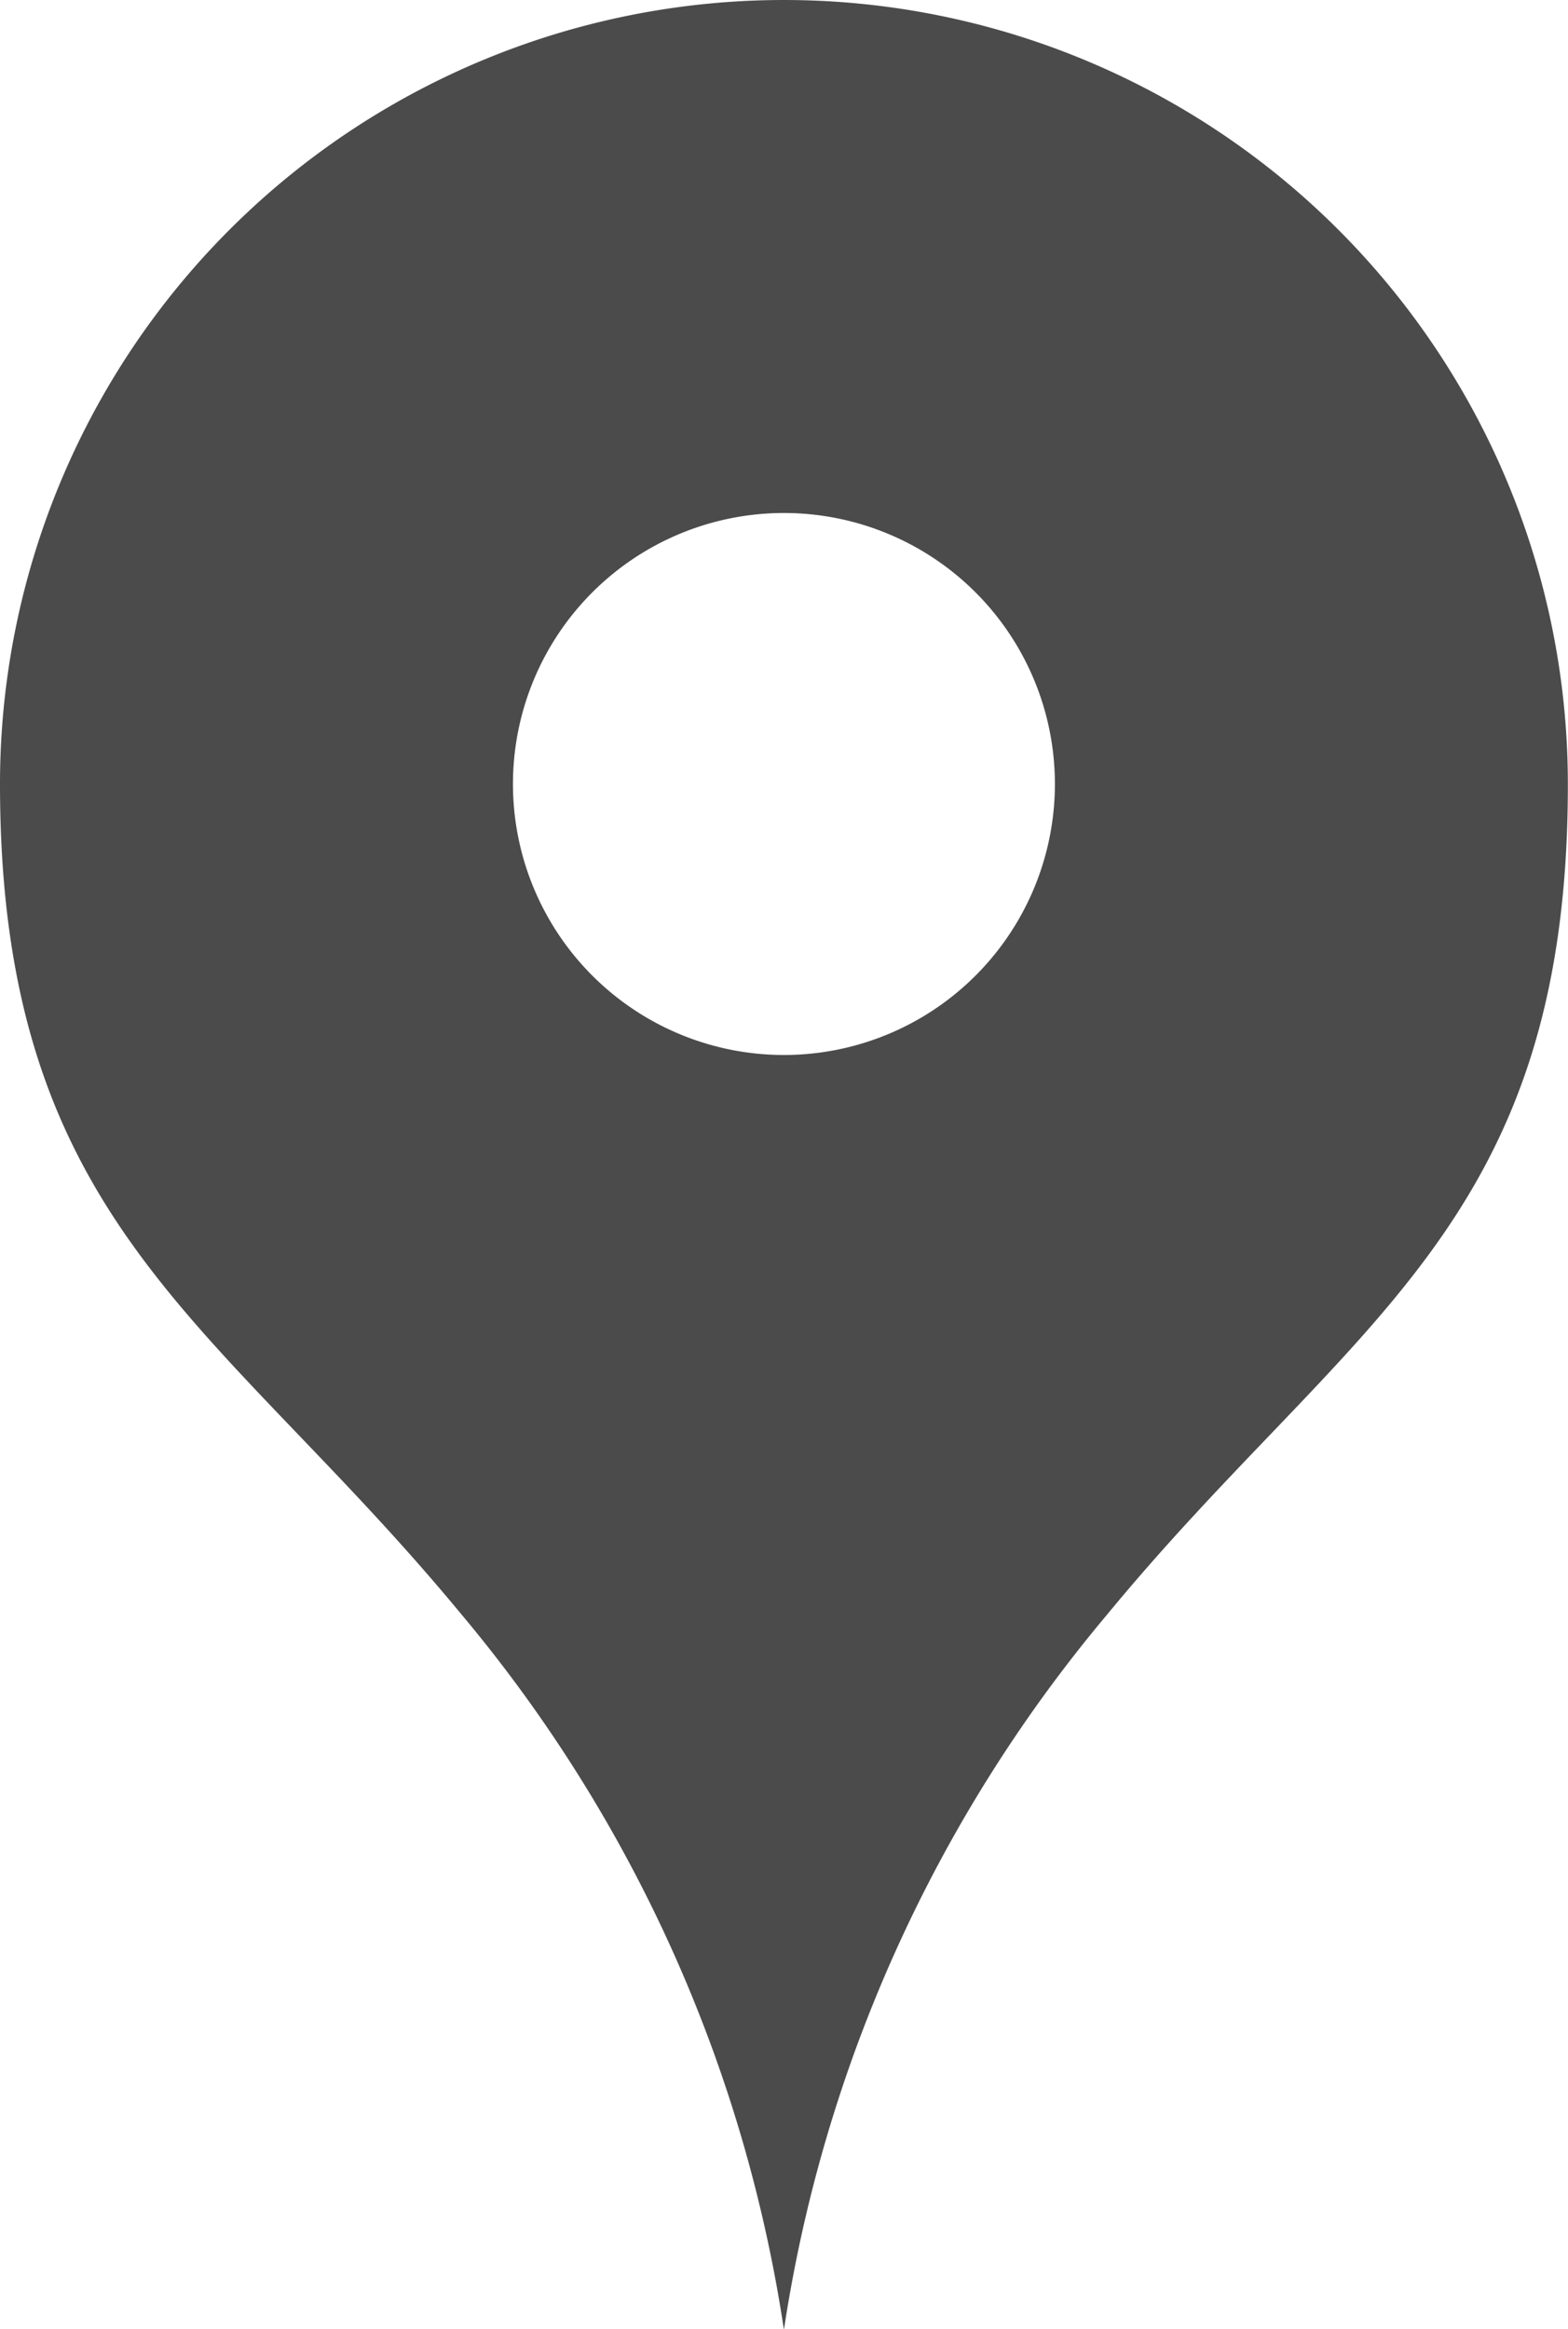
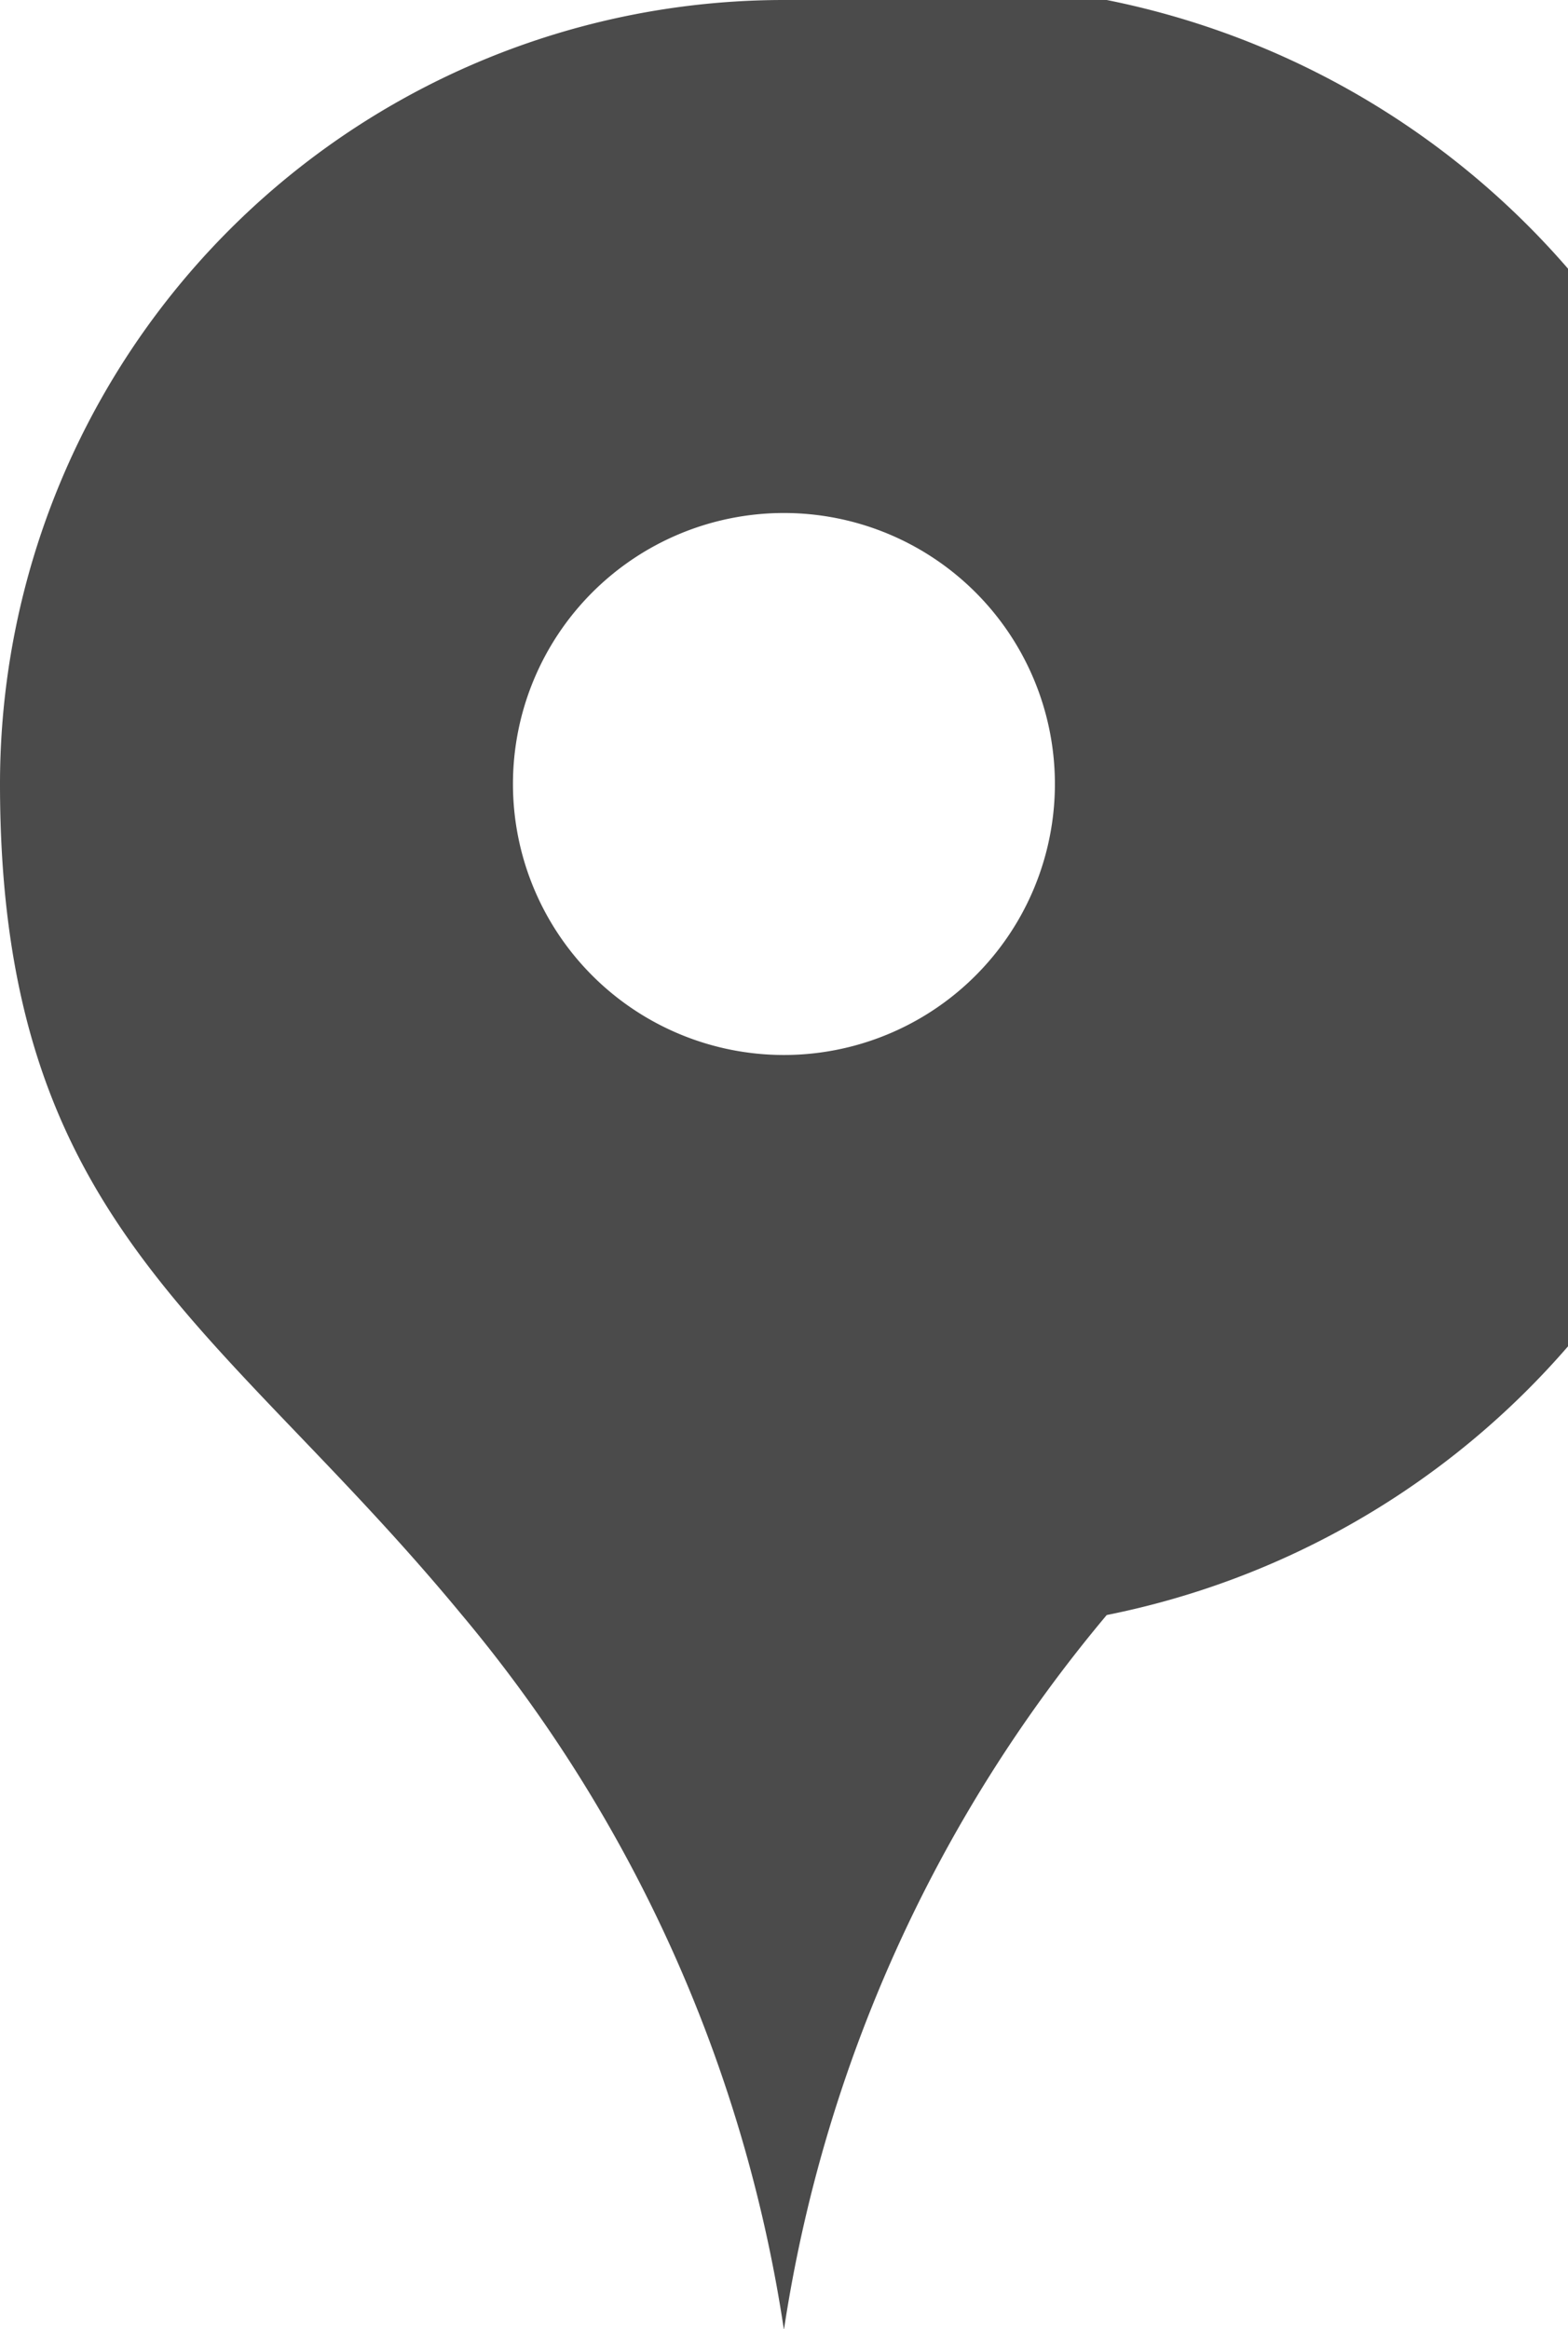
<svg xmlns="http://www.w3.org/2000/svg" width="10.769" height="15.995" viewBox="0 0 10.769 15.995">
  <defs>
    <style>.a{fill:#4b4b4b;}</style>
  </defs>
  <g transform="translate(-84.924 -2.902)">
-     <path class="a" d="M89.028,0a5.384,5.384,0,0,0-5.384,5.384c0,3.035,1.5,3.682,3.167,5.7A9.945,9.945,0,0,1,89.028,16a9.945,9.945,0,0,1,2.217-4.909c1.663-2.019,3.167-2.666,3.167-5.7A5.384,5.384,0,0,0,89.028,0Zm0,7.245a1.861,1.861,0,1,1,1.861-1.861A1.861,1.861,0,0,1,89.028,7.245Z" transform="translate(1.28 2.902)" />
+     <path class="a" d="M89.028,0a5.384,5.384,0,0,0-5.384,5.384c0,3.035,1.5,3.682,3.167,5.7A9.945,9.945,0,0,1,89.028,16a9.945,9.945,0,0,1,2.217-4.909A5.384,5.384,0,0,0,89.028,0Zm0,7.245a1.861,1.861,0,1,1,1.861-1.861A1.861,1.861,0,0,1,89.028,7.245Z" transform="translate(1.28 2.902)" />
  </g>
</svg>